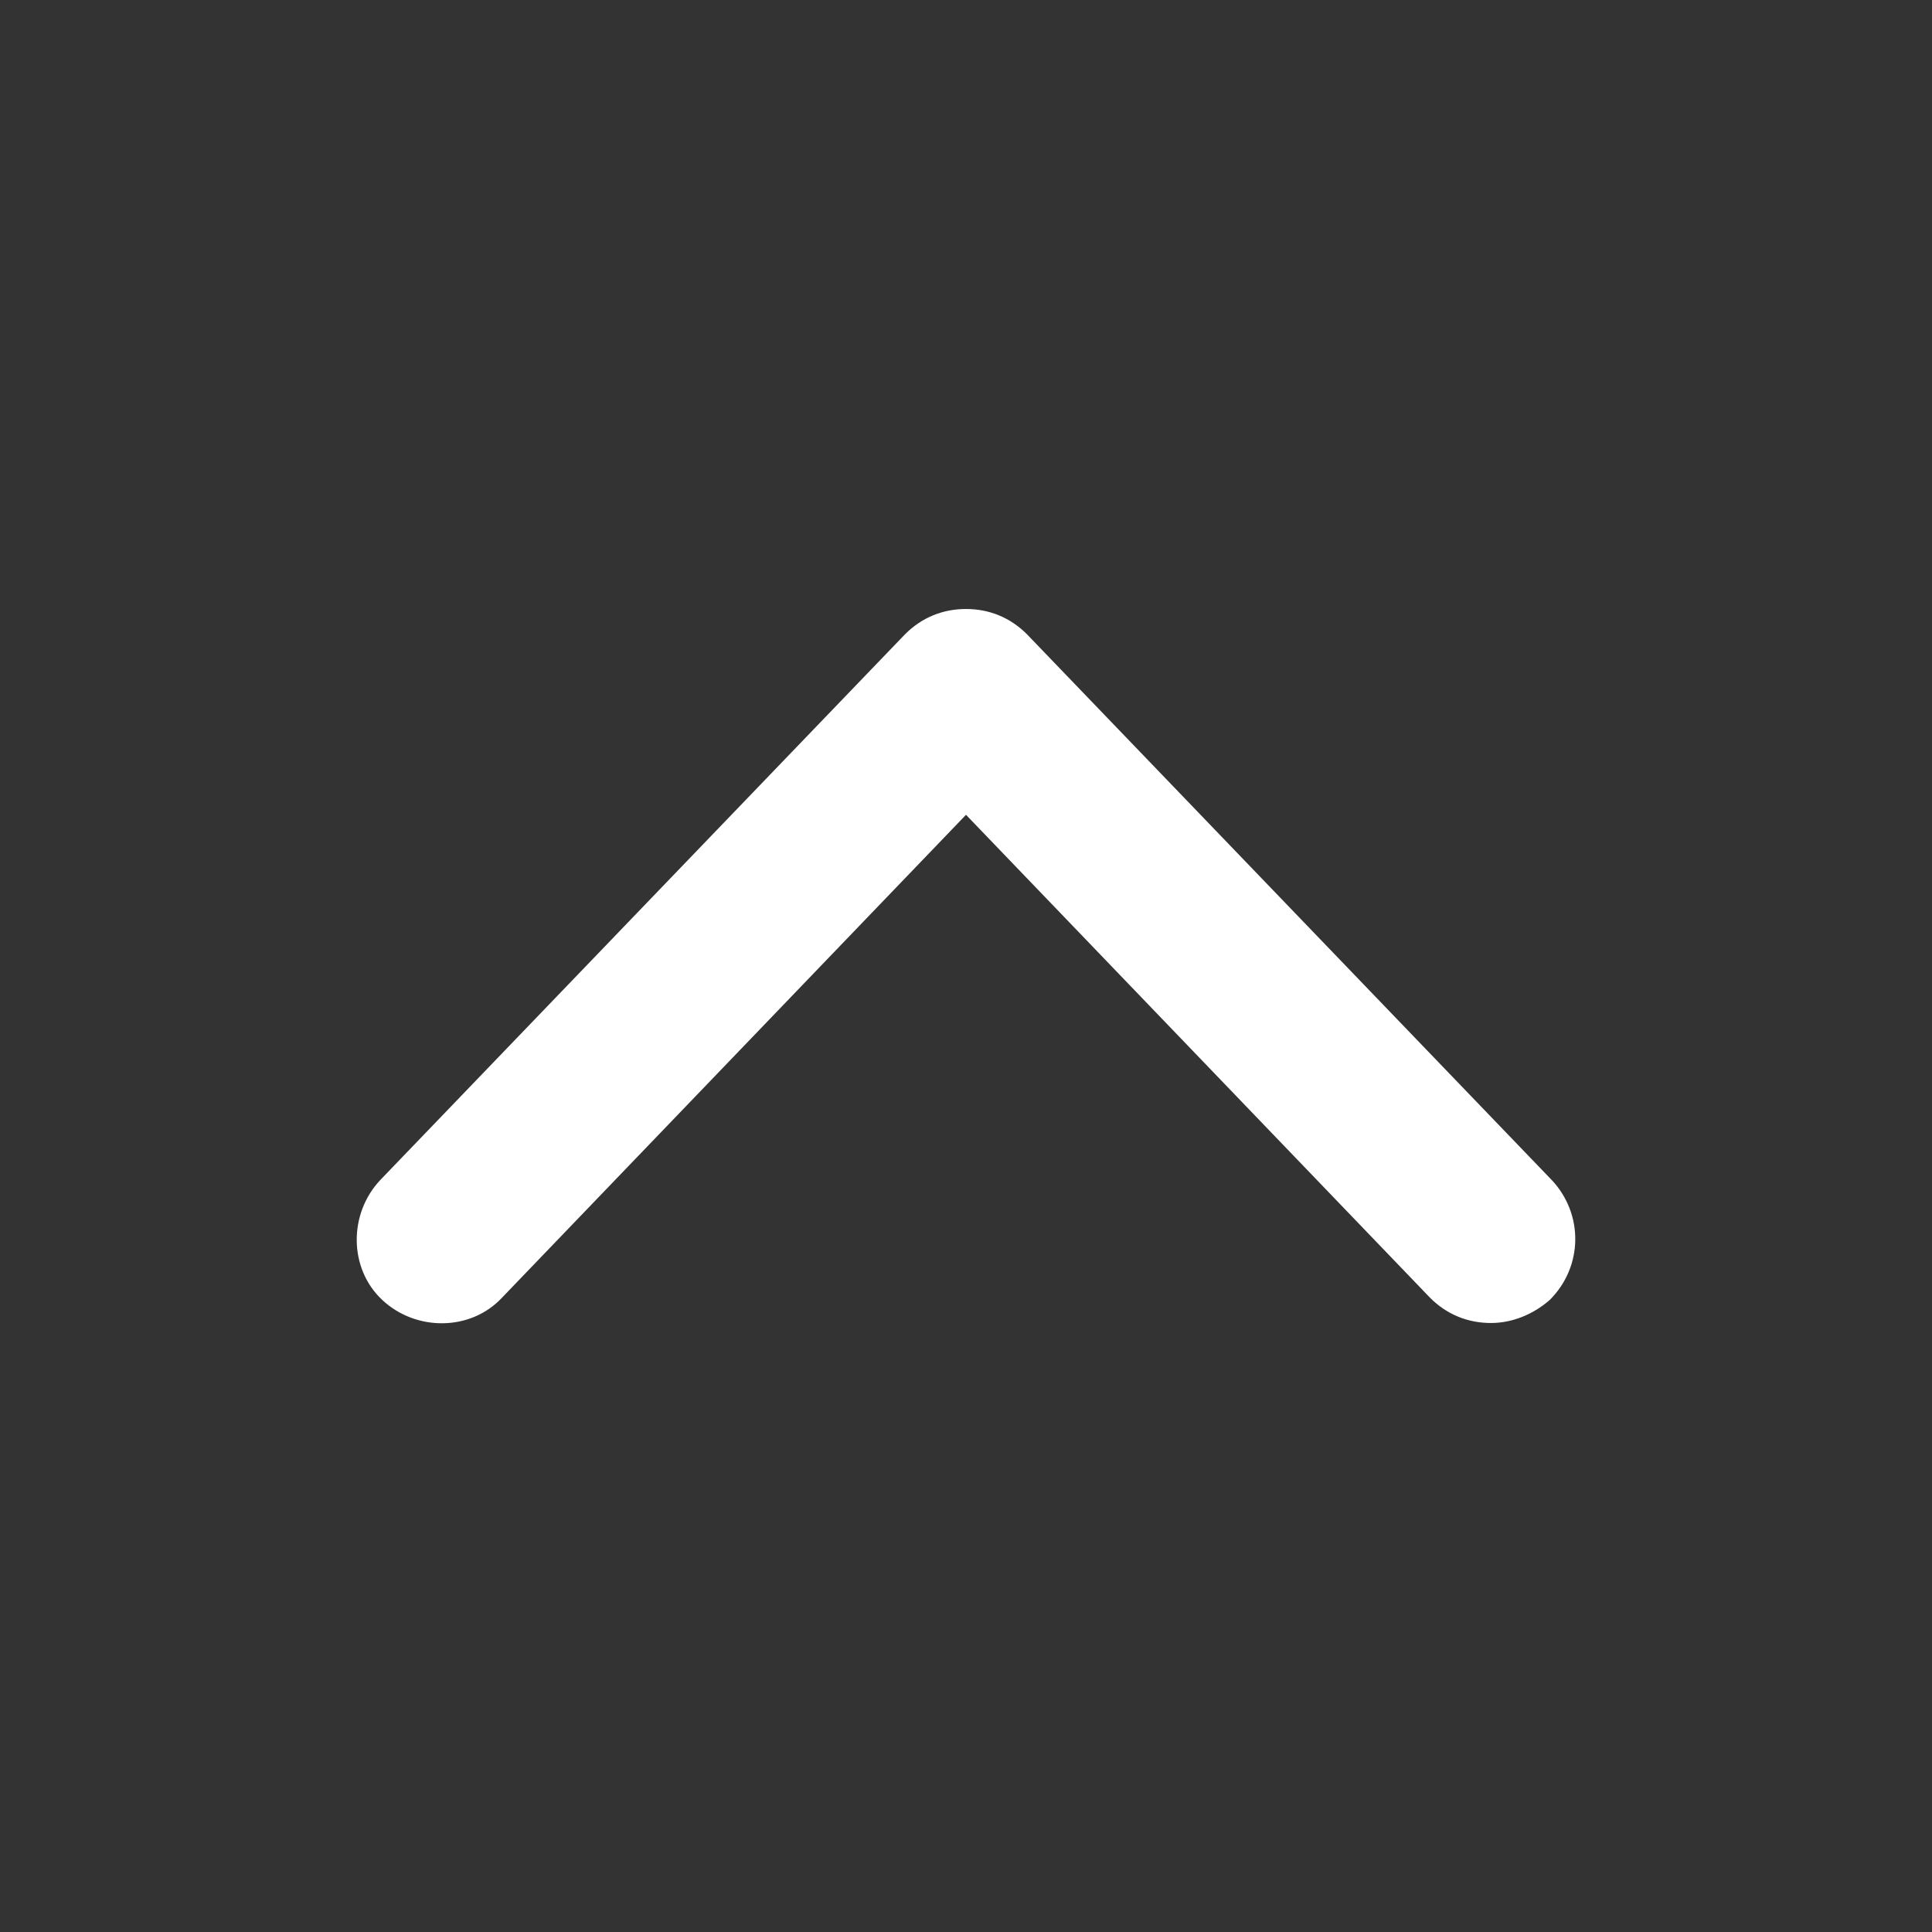
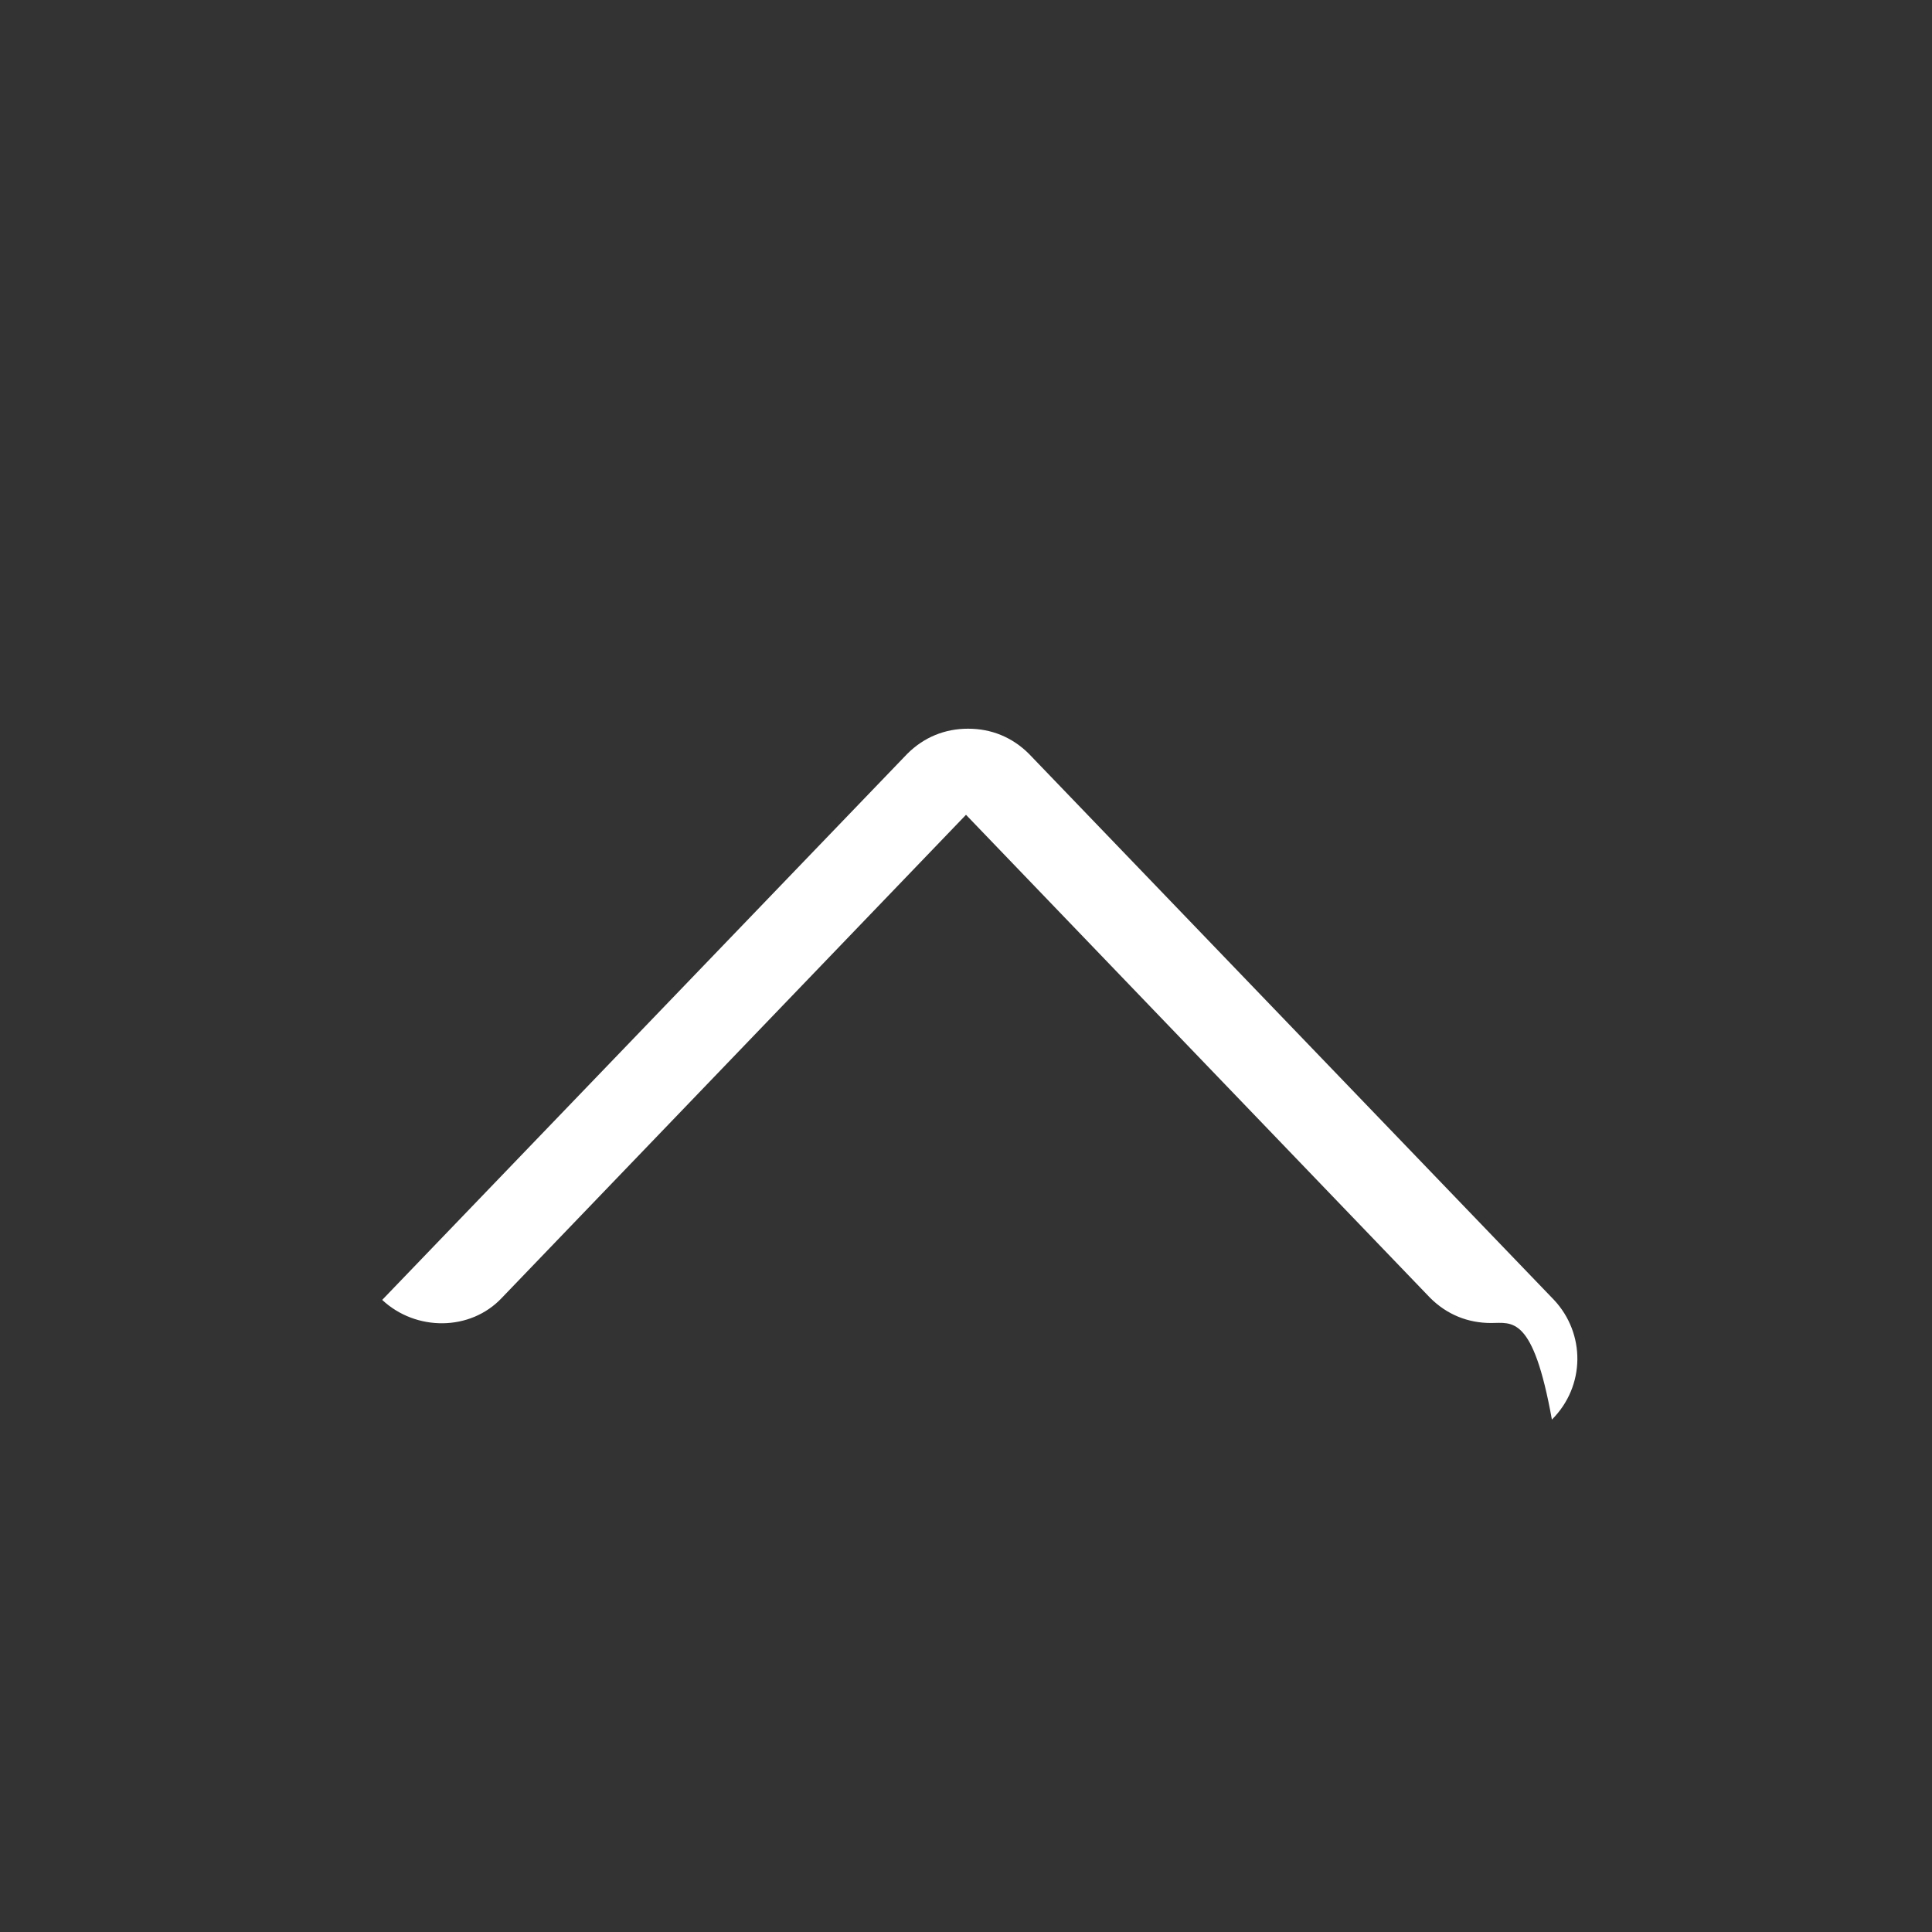
<svg xmlns="http://www.w3.org/2000/svg" version="1.1" id="Layer_1" x="0px" y="0px" width="92px" height="92px" viewBox="0 0 92 92" enable-background="new 0 0 92 92" xml:space="preserve">
  <rect x="0" y="0" width="92" height="92" fill="#333333" stroke="none" />
-   <path fill="#fff" id="XMLID_453_" d="M71,63c-1.1,0-2.1-0.4-2.9-1.2L46,38.8l-22.1,23c-1.5,1.6-4.1,1.6-5.7,0.1c-1.6-1.5-1.6-4.1-0.1-5.7l25-26  c0.8-0.8,1.8-1.2,2.9-1.2s2.1,0.4,2.9,1.2l25,26c1.5,1.6,1.5,4.1-0.1,5.7C73,62.6,72,63,71,63z" />
+   <path fill="#fff" id="XMLID_453_" d="M71,63c-1.1,0-2.1-0.4-2.9-1.2L46,38.8l-22.1,23c-1.5,1.6-4.1,1.6-5.7,0.1l25-26  c0.8-0.8,1.8-1.2,2.9-1.2s2.1,0.4,2.9,1.2l25,26c1.5,1.6,1.5,4.1-0.1,5.7C73,62.6,72,63,71,63z" />
</svg>